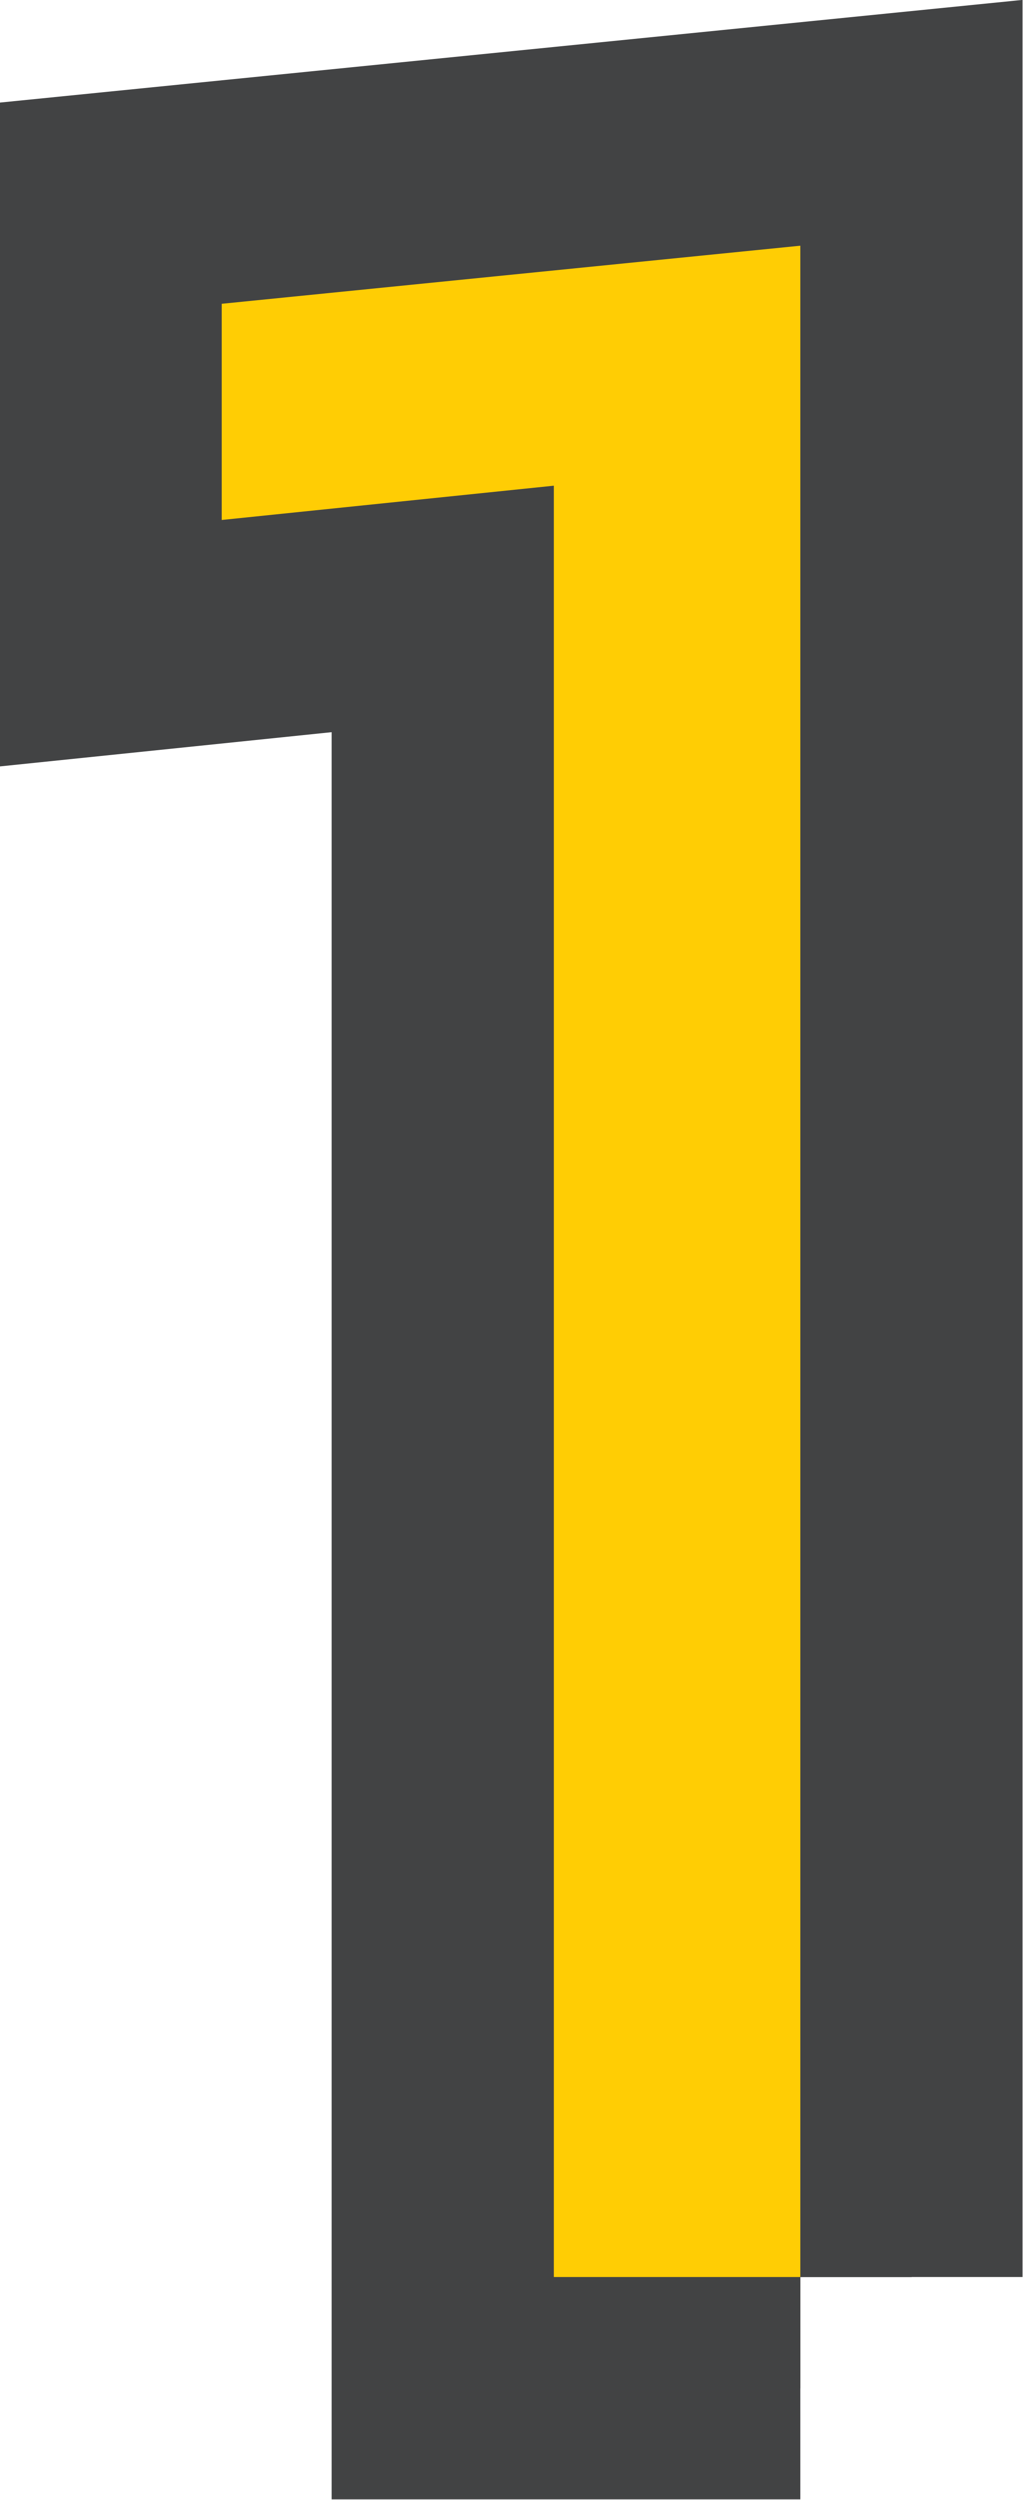
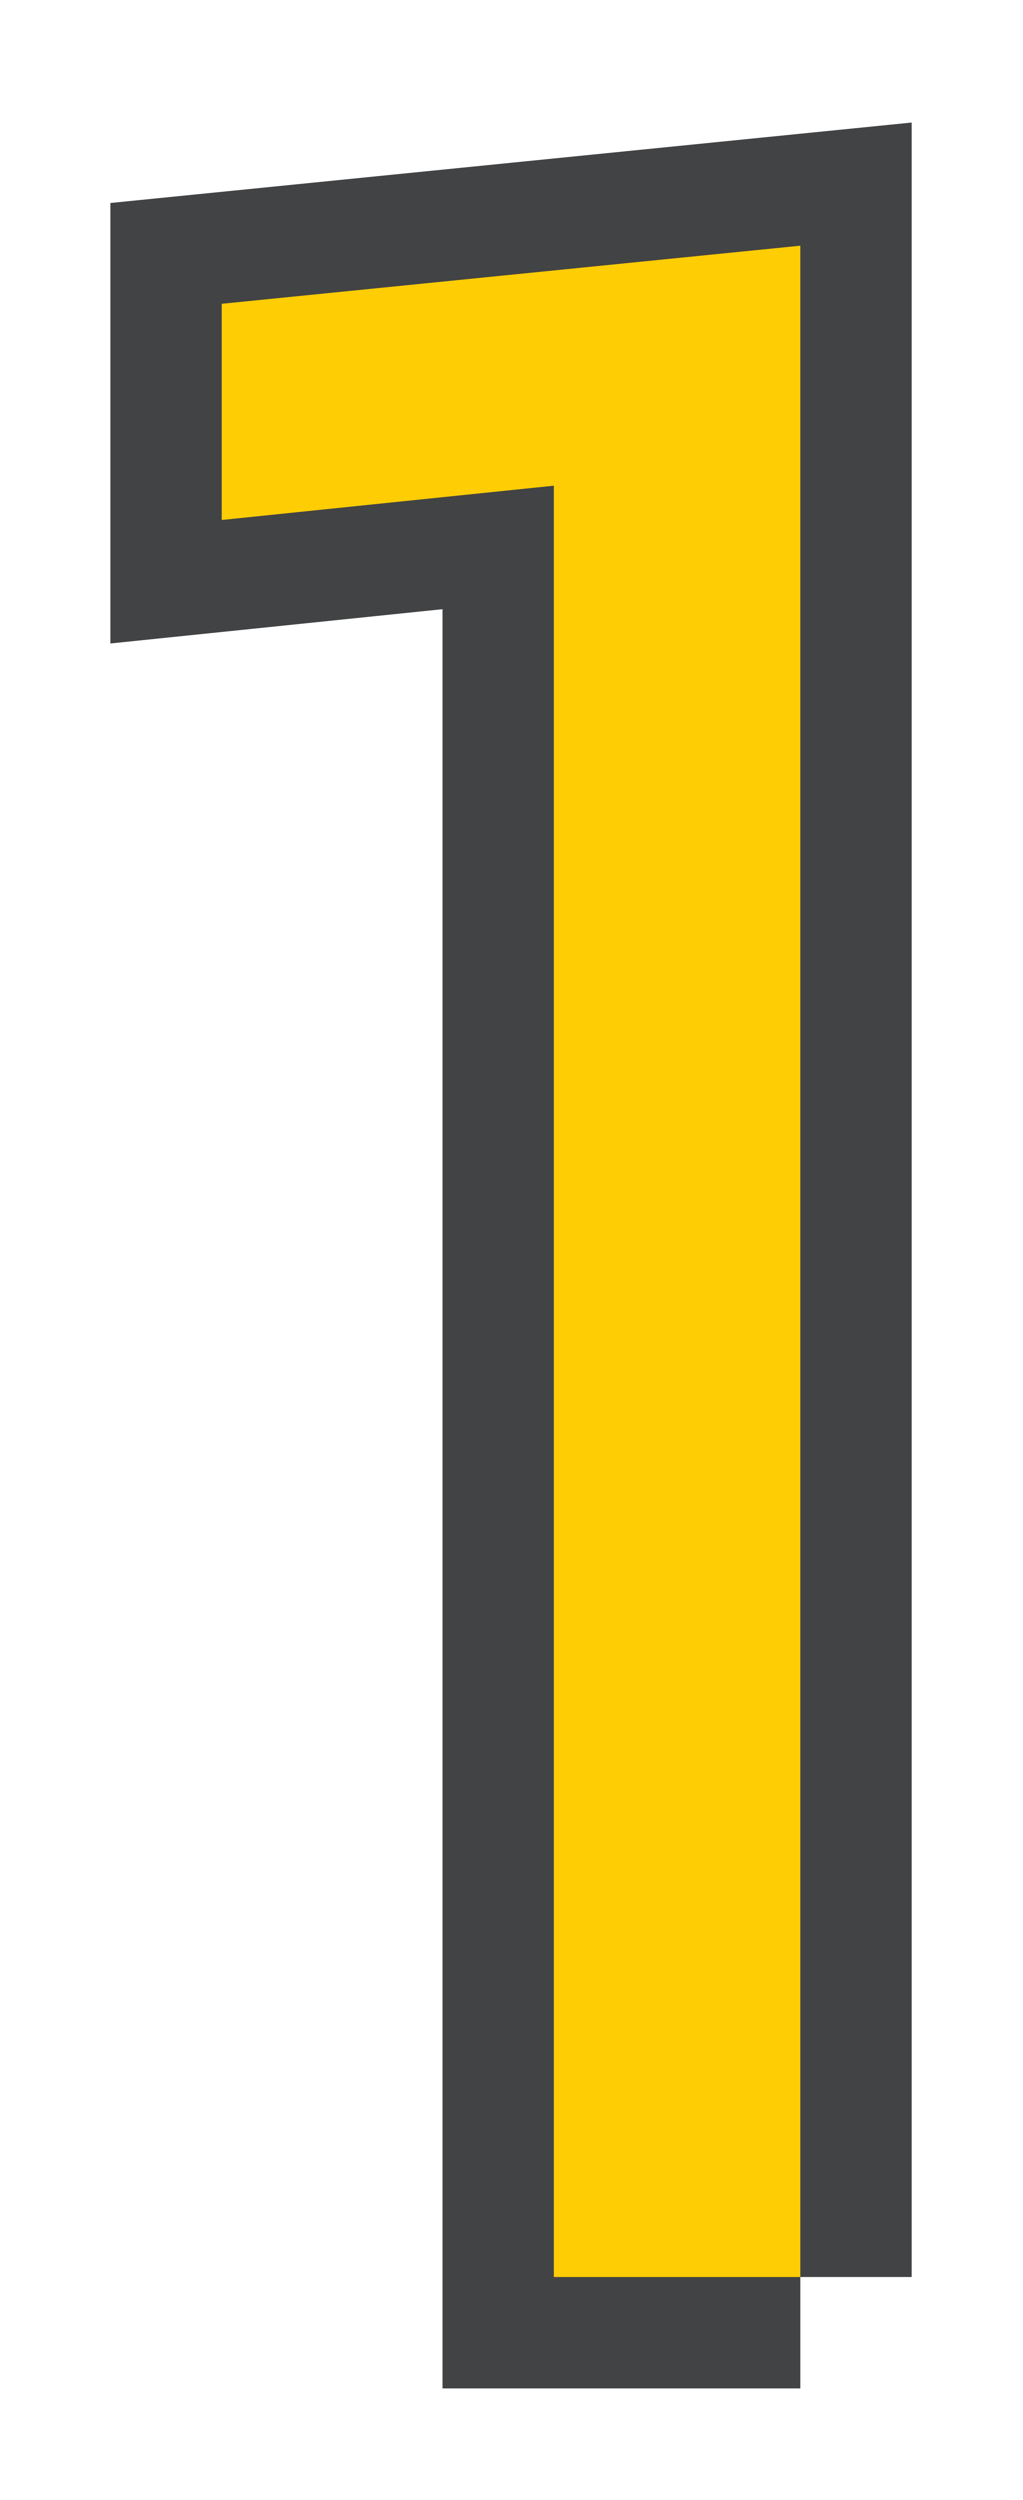
<svg xmlns="http://www.w3.org/2000/svg" id="Layer_2" data-name="Layer 2" viewBox="0 0 10.75 26.25">
  <defs>
    <style>
      .cls-1 {
        stroke-width: 4.67px;
      }

      .cls-1, .cls-2 {
        fill: none;
        stroke: #424344;
        stroke-miterlimit: 13.78;
      }

      .cls-2 {
        stroke-width: 2.34px;
      }

      .cls-3 {
        fill: #424344;
      }

      .cls-3, .cls-4 {
        stroke-width: 0px;
      }

      .cls-4 {
        fill: #ffcd04;
      }
    </style>
  </defs>
  <g id="Layer_1-2" data-name="Layer 1">
    <g>
-       <path class="cls-1" d="M8.41,23.91h-2.59V5.1l-3.49.36v-2.27l6.08-.61v21.33Z" />
-       <path class="cls-3" d="M8.41,23.91h-2.59V5.1l-3.49.36v-2.27l6.08-.61v21.33Z" />
+       <path class="cls-3" d="M8.41,23.91h-2.59V5.1l-3.49.36l6.08-.61v21.33Z" />
      <path class="cls-2" d="M8.41,23.91h-2.59V5.1l-3.49.36v-2.27l6.08-.61v21.33Z" />
      <path class="cls-4" d="M8.41,23.91h-2.59V5.1l-3.49.36v-2.27l6.08-.61v21.33Z" />
    </g>
  </g>
</svg>